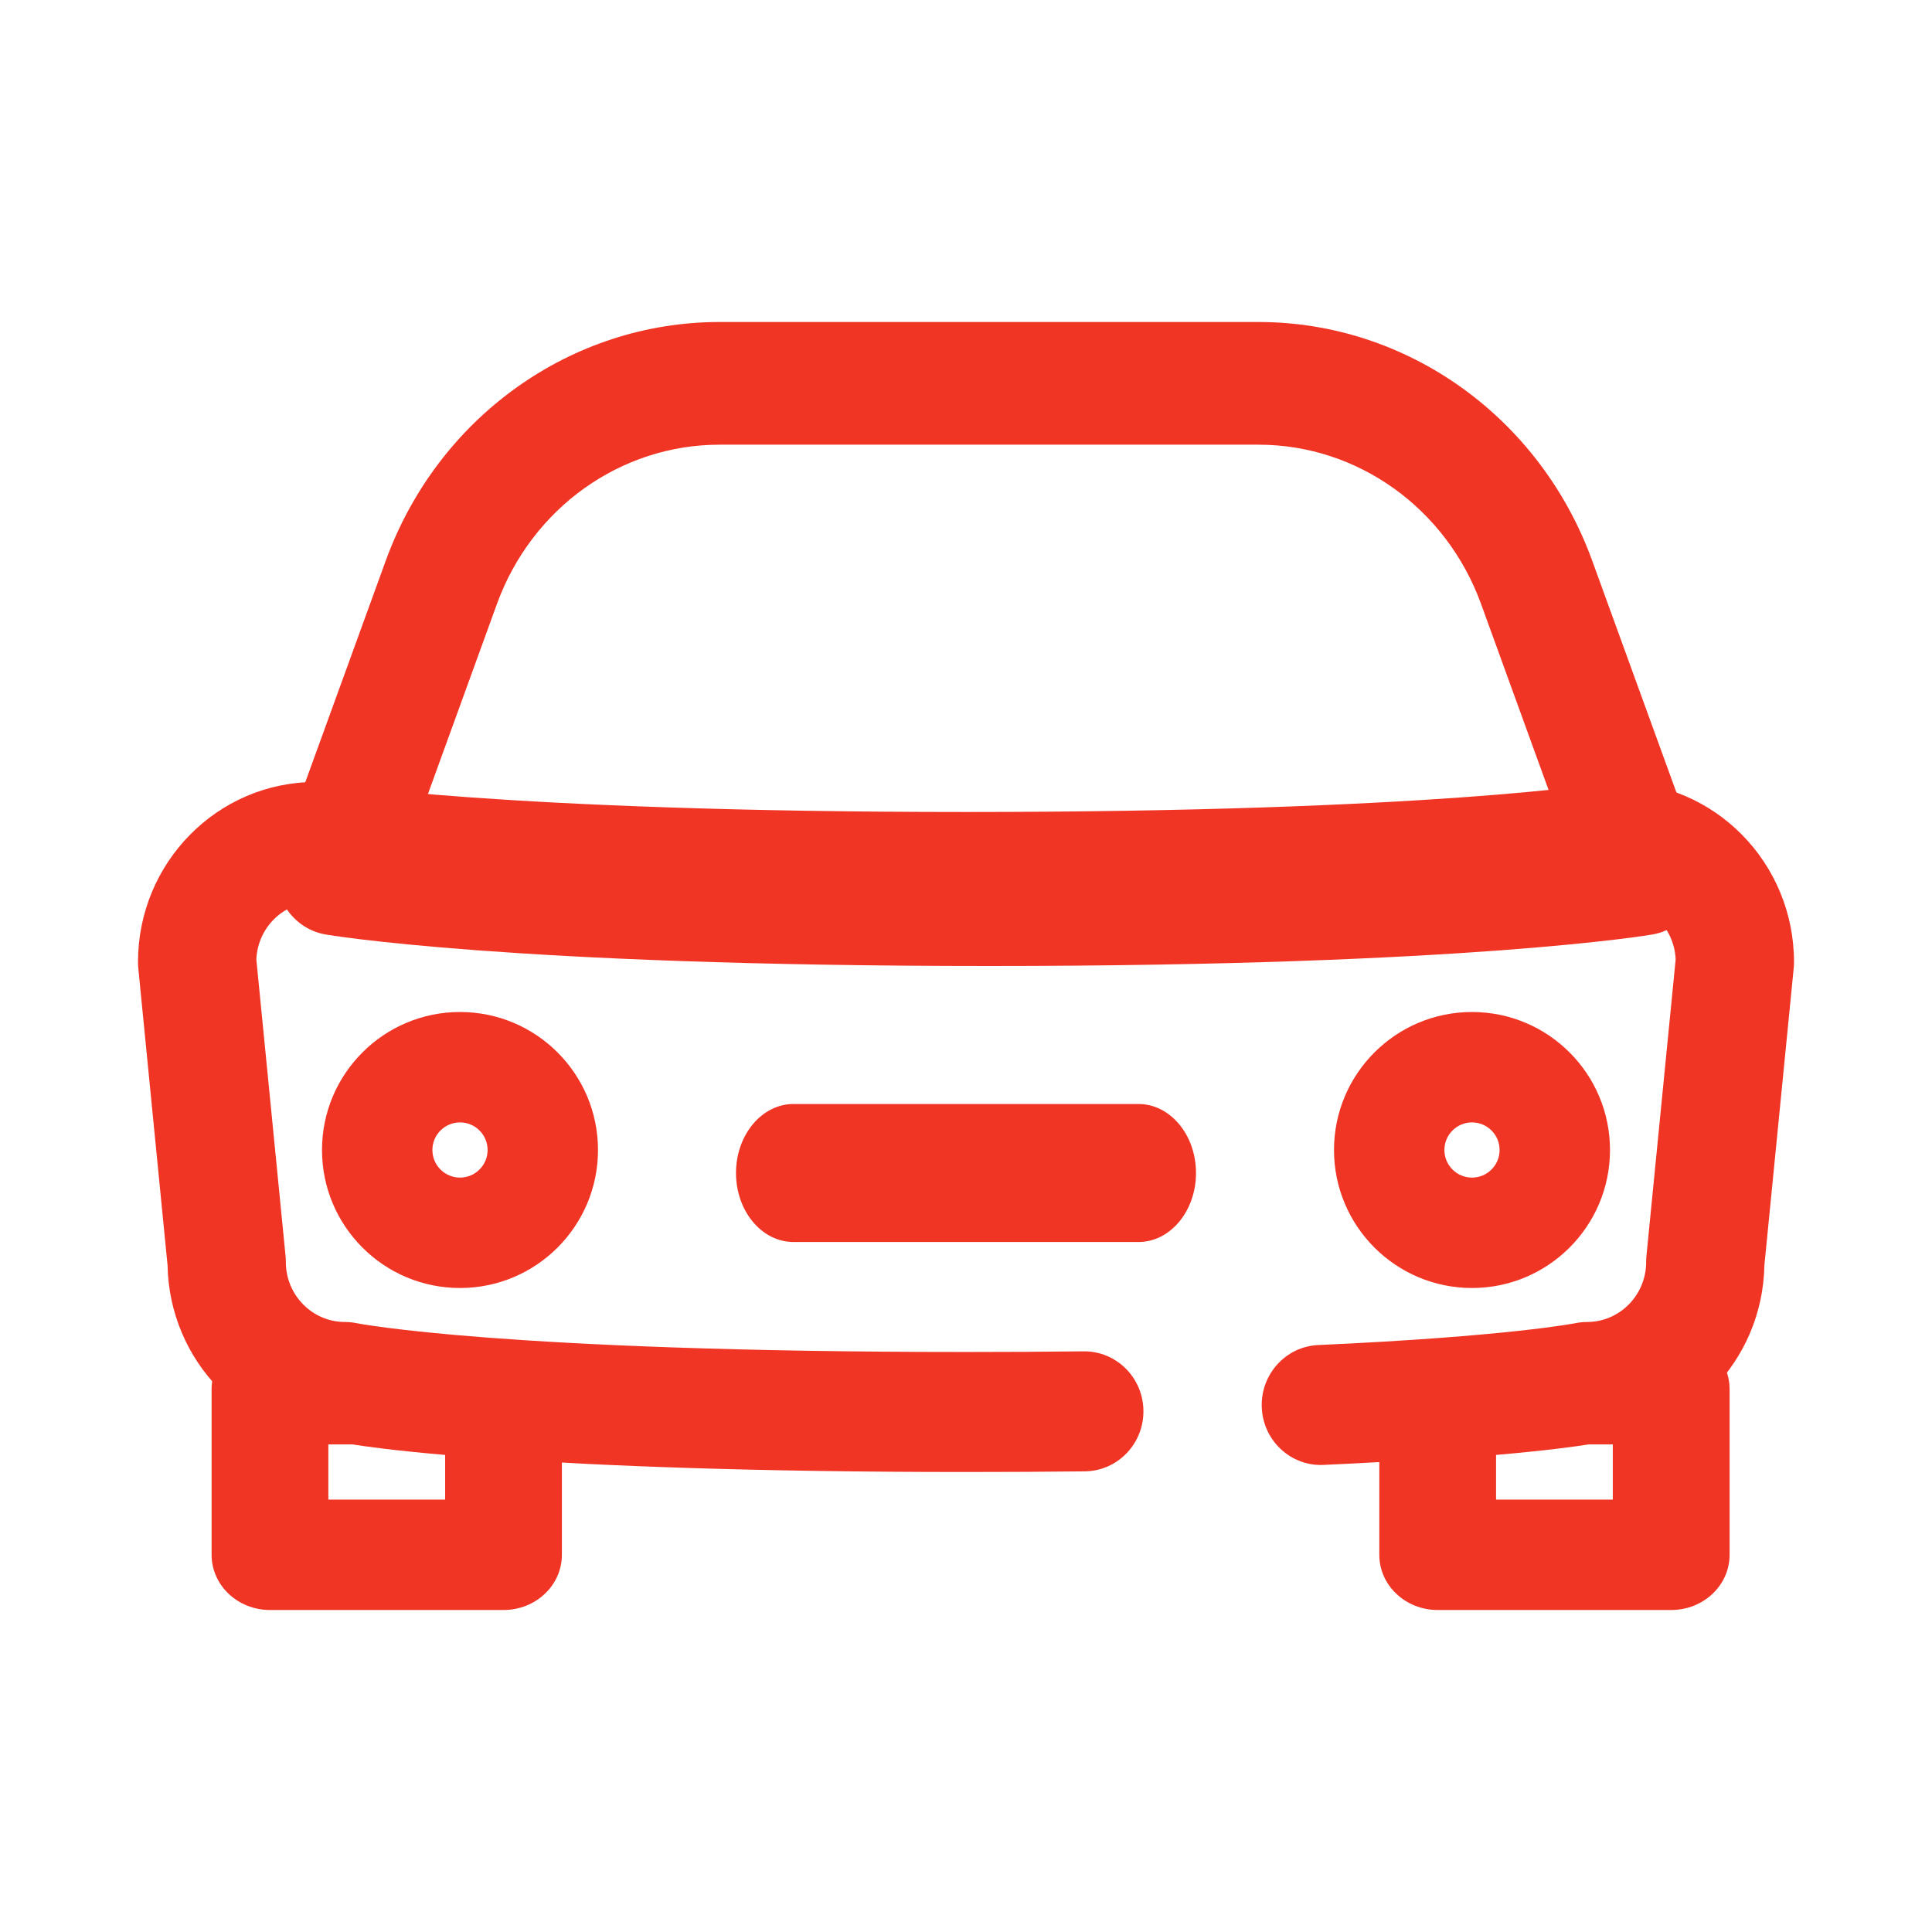
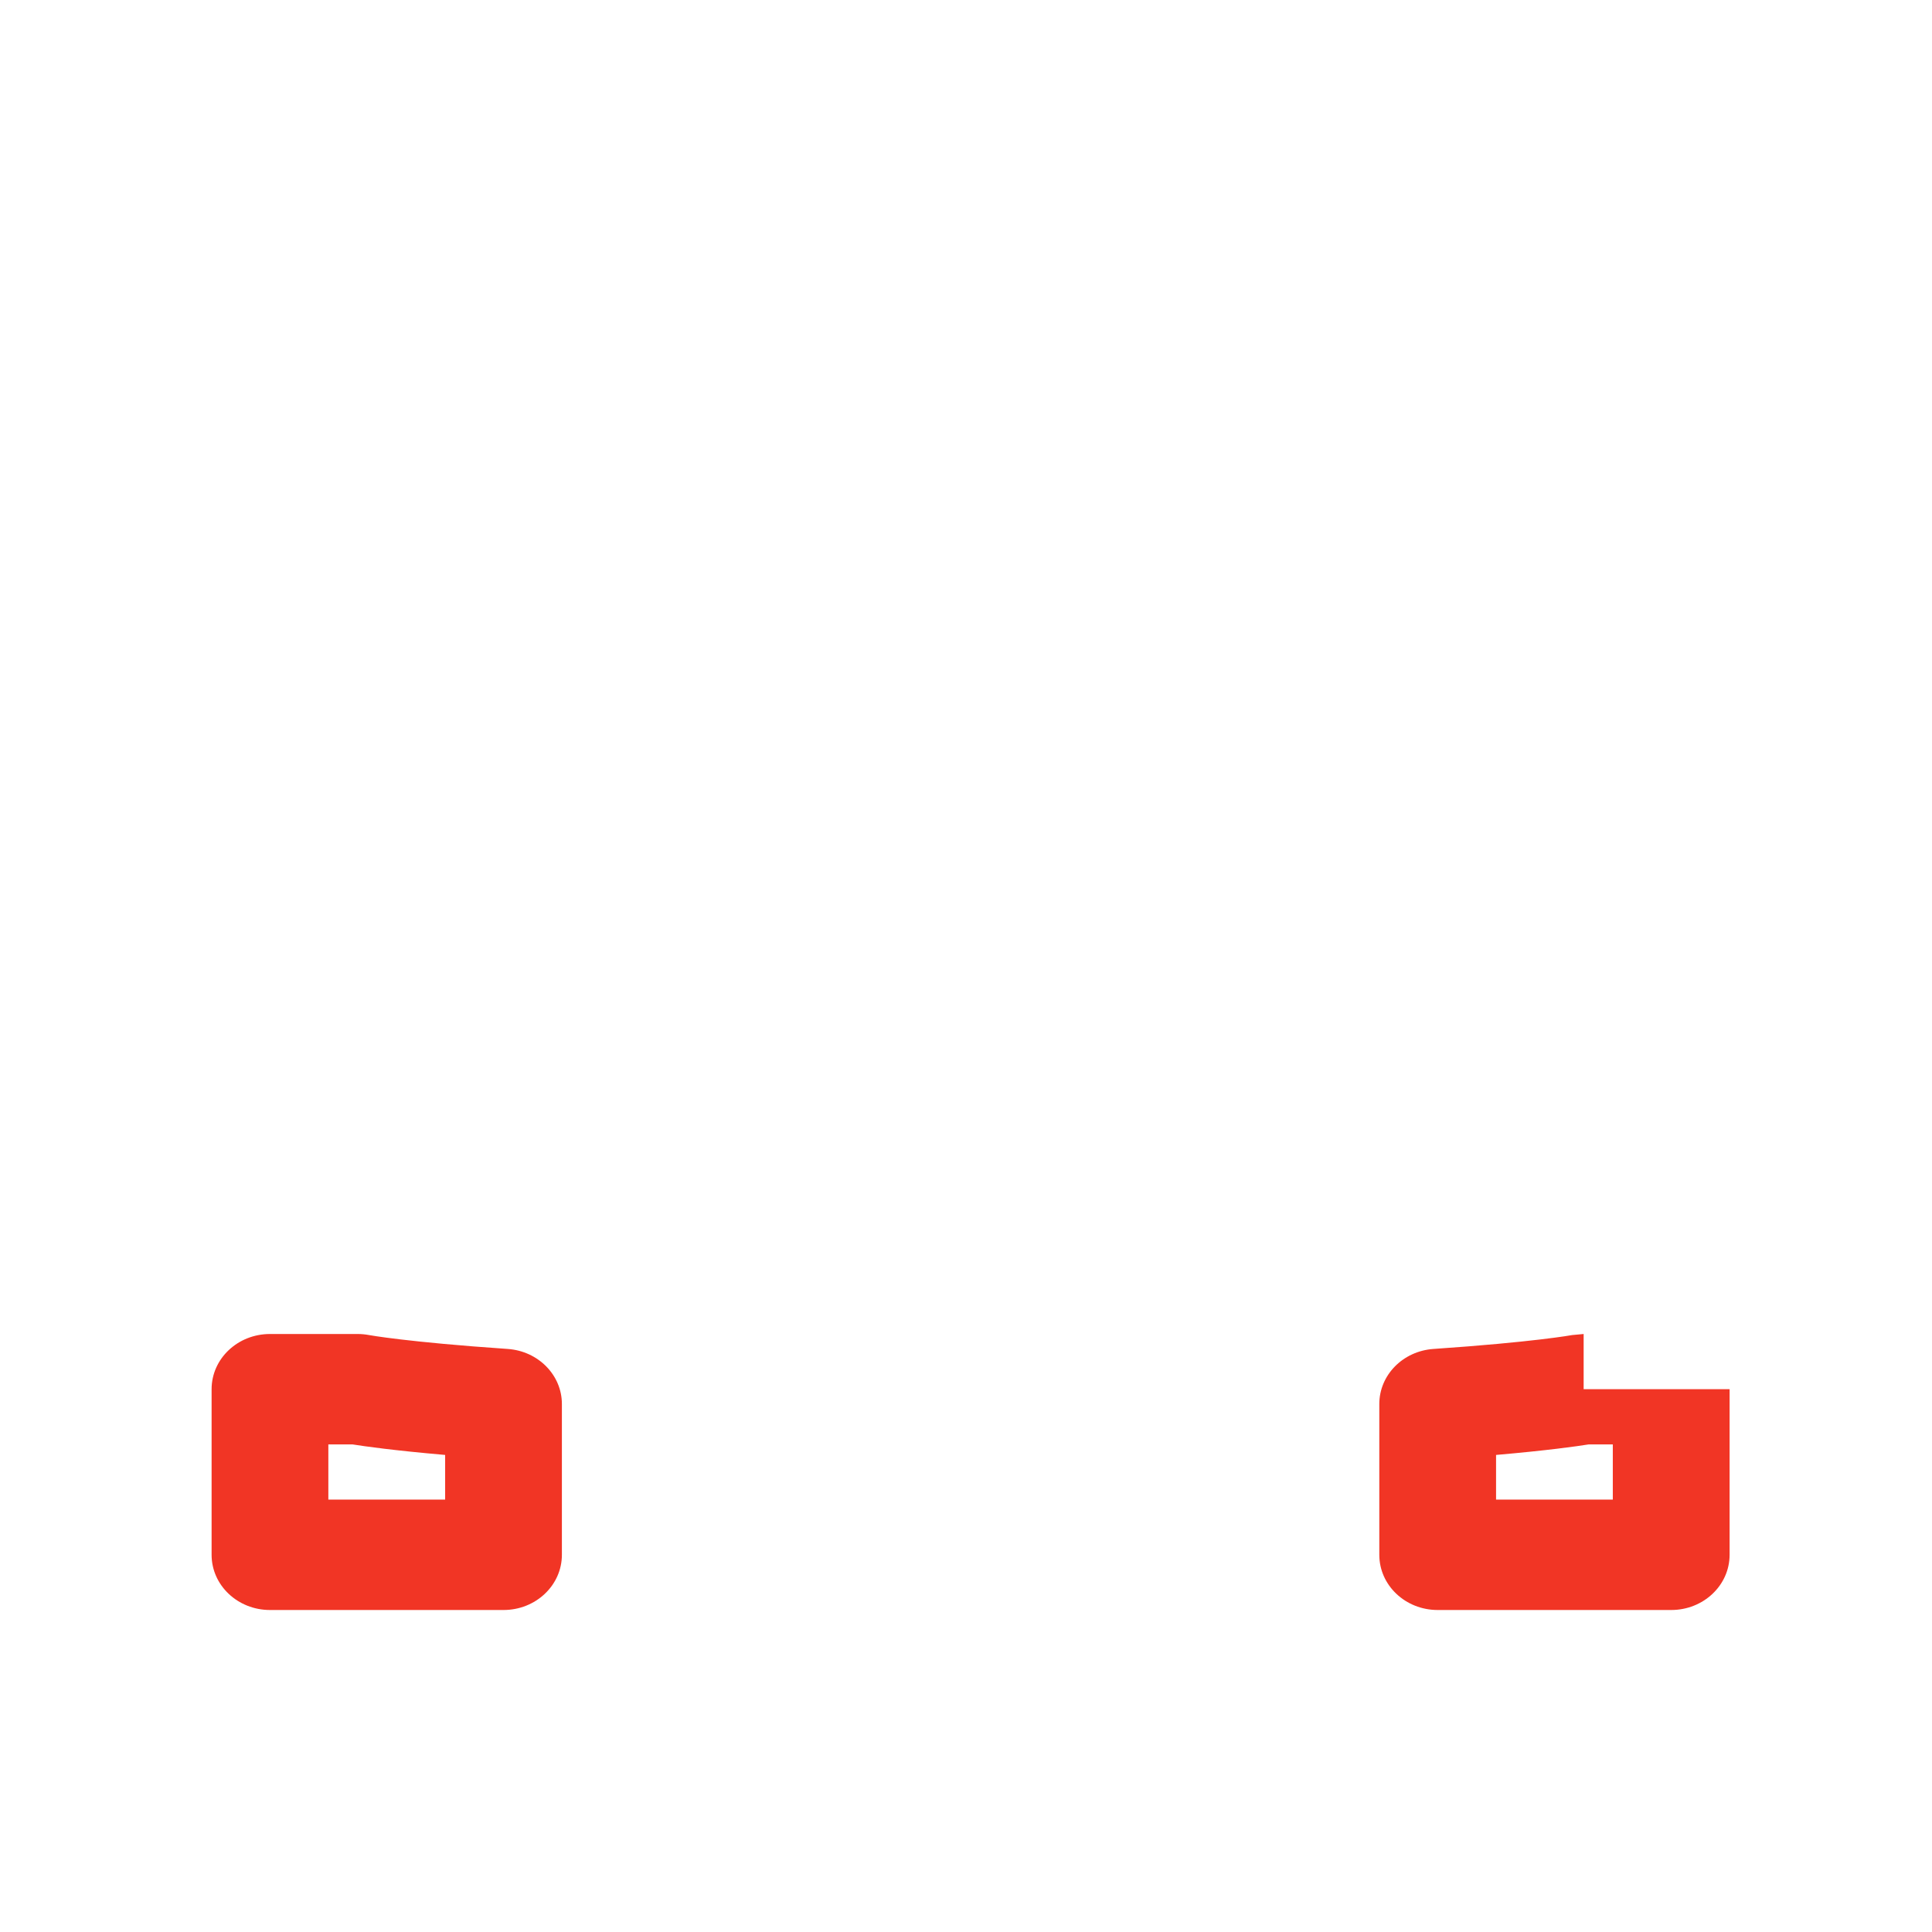
<svg xmlns="http://www.w3.org/2000/svg" width="42" height="42" viewBox="0 0 42 42" fill="none">
-   <path fill-rule="evenodd" clip-rule="evenodd" d="M34.614 12.191C33.48 9.069 30.588 7 27.358 7C23.891 7 19.109 7 15.643 7C12.412 7 9.52 9.069 8.385 12.191C7.312 15.147 6.082 18.532 6.082 18.532C5.947 18.905 5.98 19.322 6.173 19.666C6.366 20.012 6.698 20.25 7.079 20.315C7.079 20.315 11.012 21 21.5 21C31.988 21 35.921 20.315 35.921 20.315C36.302 20.25 36.634 20.012 36.827 19.666C37.02 19.322 37.053 18.905 36.918 18.532L34.614 12.191ZM32.196 13.127C31.439 11.046 29.511 9.667 27.358 9.667C23.891 9.667 19.109 9.667 15.643 9.667C13.489 9.667 11.561 11.046 10.804 13.127L9.081 17.873C11.041 18.065 14.956 18.333 21.5 18.333C28.044 18.333 31.959 18.065 33.919 17.873L32.196 13.127Z" fill="#F13525" />
-   <path fill-rule="evenodd" clip-rule="evenodd" d="M10 22C8.344 22 7 23.344 7 25C7 26.656 8.344 28 10 28C11.656 28 13 26.656 13 25C13 23.344 11.656 22 10 22ZM10 24.4C10.331 24.4 10.6 24.669 10.6 25C10.6 25.331 10.331 25.6 10 25.6C9.669 25.6 9.4 25.331 9.4 25C9.4 24.669 9.669 24.4 10 24.4Z" fill="#F13525" />
-   <path fill-rule="evenodd" clip-rule="evenodd" d="M32 22C30.344 22 29 23.344 29 25C29 26.656 30.344 28 32 28C33.656 28 35 26.656 35 25C35 23.344 33.656 22 32 22ZM32 24.4C32.331 24.4 32.6 24.669 32.6 25C32.6 25.331 32.331 25.6 32 25.6C31.669 25.6 31.4 25.331 31.4 25C31.4 24.669 31.669 24.4 32 24.4Z" fill="#F13525" />
-   <path fill-rule="evenodd" clip-rule="evenodd" d="M17.25 27H24.75C25.44 27 26 26.328 26 25.5C26 24.672 25.44 24 24.75 24H17.25C16.56 24 16 24.672 16 25.5C16 26.328 16.56 27 17.25 27Z" fill="#F13525" />
-   <path fill-rule="evenodd" clip-rule="evenodd" d="M3.643 27.509L3.006 21.043C3.002 21 3 20.956 3 20.913C3 18.754 4.729 17 6.857 17C6.928 17 6.999 17.006 7.069 17.018C7.069 17.018 10.869 17.652 21 17.652C31.131 17.652 34.931 17.018 34.931 17.018C35.001 17.006 35.072 17 35.143 17C37.271 17 39 18.754 39 20.913C39 20.956 38.998 21 38.994 21.043L38.356 27.509C38.318 29.593 36.671 31.281 34.623 31.346C34.171 31.424 32.473 31.679 28.771 31.846C28.062 31.878 27.461 31.32 27.43 30.601C27.398 29.882 27.948 29.272 28.657 29.24C32.785 29.054 34.248 28.765 34.248 28.765C34.331 28.748 34.415 28.739 34.5 28.739C35.21 28.739 35.786 28.155 35.786 27.435C35.786 27.392 35.788 27.348 35.792 27.305L36.427 20.861C36.402 20.192 35.877 19.651 35.221 19.611C34.458 19.725 30.341 20.261 21 20.261C11.659 20.261 7.542 19.725 6.779 19.611C6.123 19.651 5.598 20.192 5.573 20.861L6.208 27.305C6.212 27.348 6.214 27.392 6.214 27.435C6.214 28.155 6.79 28.739 7.5 28.739C7.585 28.739 7.669 28.748 7.752 28.765C7.752 28.765 10.907 29.391 21 29.391C21.906 29.391 22.758 29.386 23.557 29.377C24.266 29.369 24.849 29.946 24.857 30.666C24.866 31.386 24.296 31.977 23.586 31.986C22.778 31.995 21.917 32 21 32C11.687 32 8.065 31.465 7.375 31.346C5.328 31.279 3.682 29.592 3.643 27.509Z" fill="#F13525" />
-   <path fill-rule="evenodd" clip-rule="evenodd" d="M7.777 29H5.869C5.168 29 4.6 29.537 4.6 30.2V33.8C4.6 34.463 5.168 35 5.869 35H10.946C11.647 35 12.215 34.463 12.215 33.8V30.522C12.215 29.893 11.701 29.371 11.037 29.325C8.853 29.176 8.022 29.023 8.022 29.023C7.941 29.008 7.859 29 7.777 29ZM7.662 31.4H7.138V32.6H9.677V31.629C8.549 31.531 7.919 31.441 7.662 31.4ZM34.427 29L34.178 29.023C34.178 29.023 33.347 29.176 31.162 29.325C30.498 29.371 29.985 29.893 29.985 30.522V33.8C29.985 34.463 30.552 35 31.254 35H36.331C37.032 35 37.6 34.463 37.6 33.8V30.2C37.6 29.537 37.032 29 36.331 29H34.427ZM32.523 31.629V32.6H35.061V31.4H34.538C34.281 31.441 33.651 31.531 32.523 31.629Z" fill="#F13525" />
+   <path fill-rule="evenodd" clip-rule="evenodd" d="M7.777 29H5.869C5.168 29 4.6 29.537 4.6 30.2V33.8C4.6 34.463 5.168 35 5.869 35H10.946C11.647 35 12.215 34.463 12.215 33.8V30.522C12.215 29.893 11.701 29.371 11.037 29.325C8.853 29.176 8.022 29.023 8.022 29.023C7.941 29.008 7.859 29 7.777 29ZM7.662 31.4H7.138V32.6H9.677V31.629C8.549 31.531 7.919 31.441 7.662 31.4ZM34.427 29L34.178 29.023C34.178 29.023 33.347 29.176 31.162 29.325C30.498 29.371 29.985 29.893 29.985 30.522V33.8C29.985 34.463 30.552 35 31.254 35H36.331C37.032 35 37.6 34.463 37.6 33.8V30.2H34.427ZM32.523 31.629V32.6H35.061V31.4H34.538C34.281 31.441 33.651 31.531 32.523 31.629Z" fill="#F13525" />
</svg>